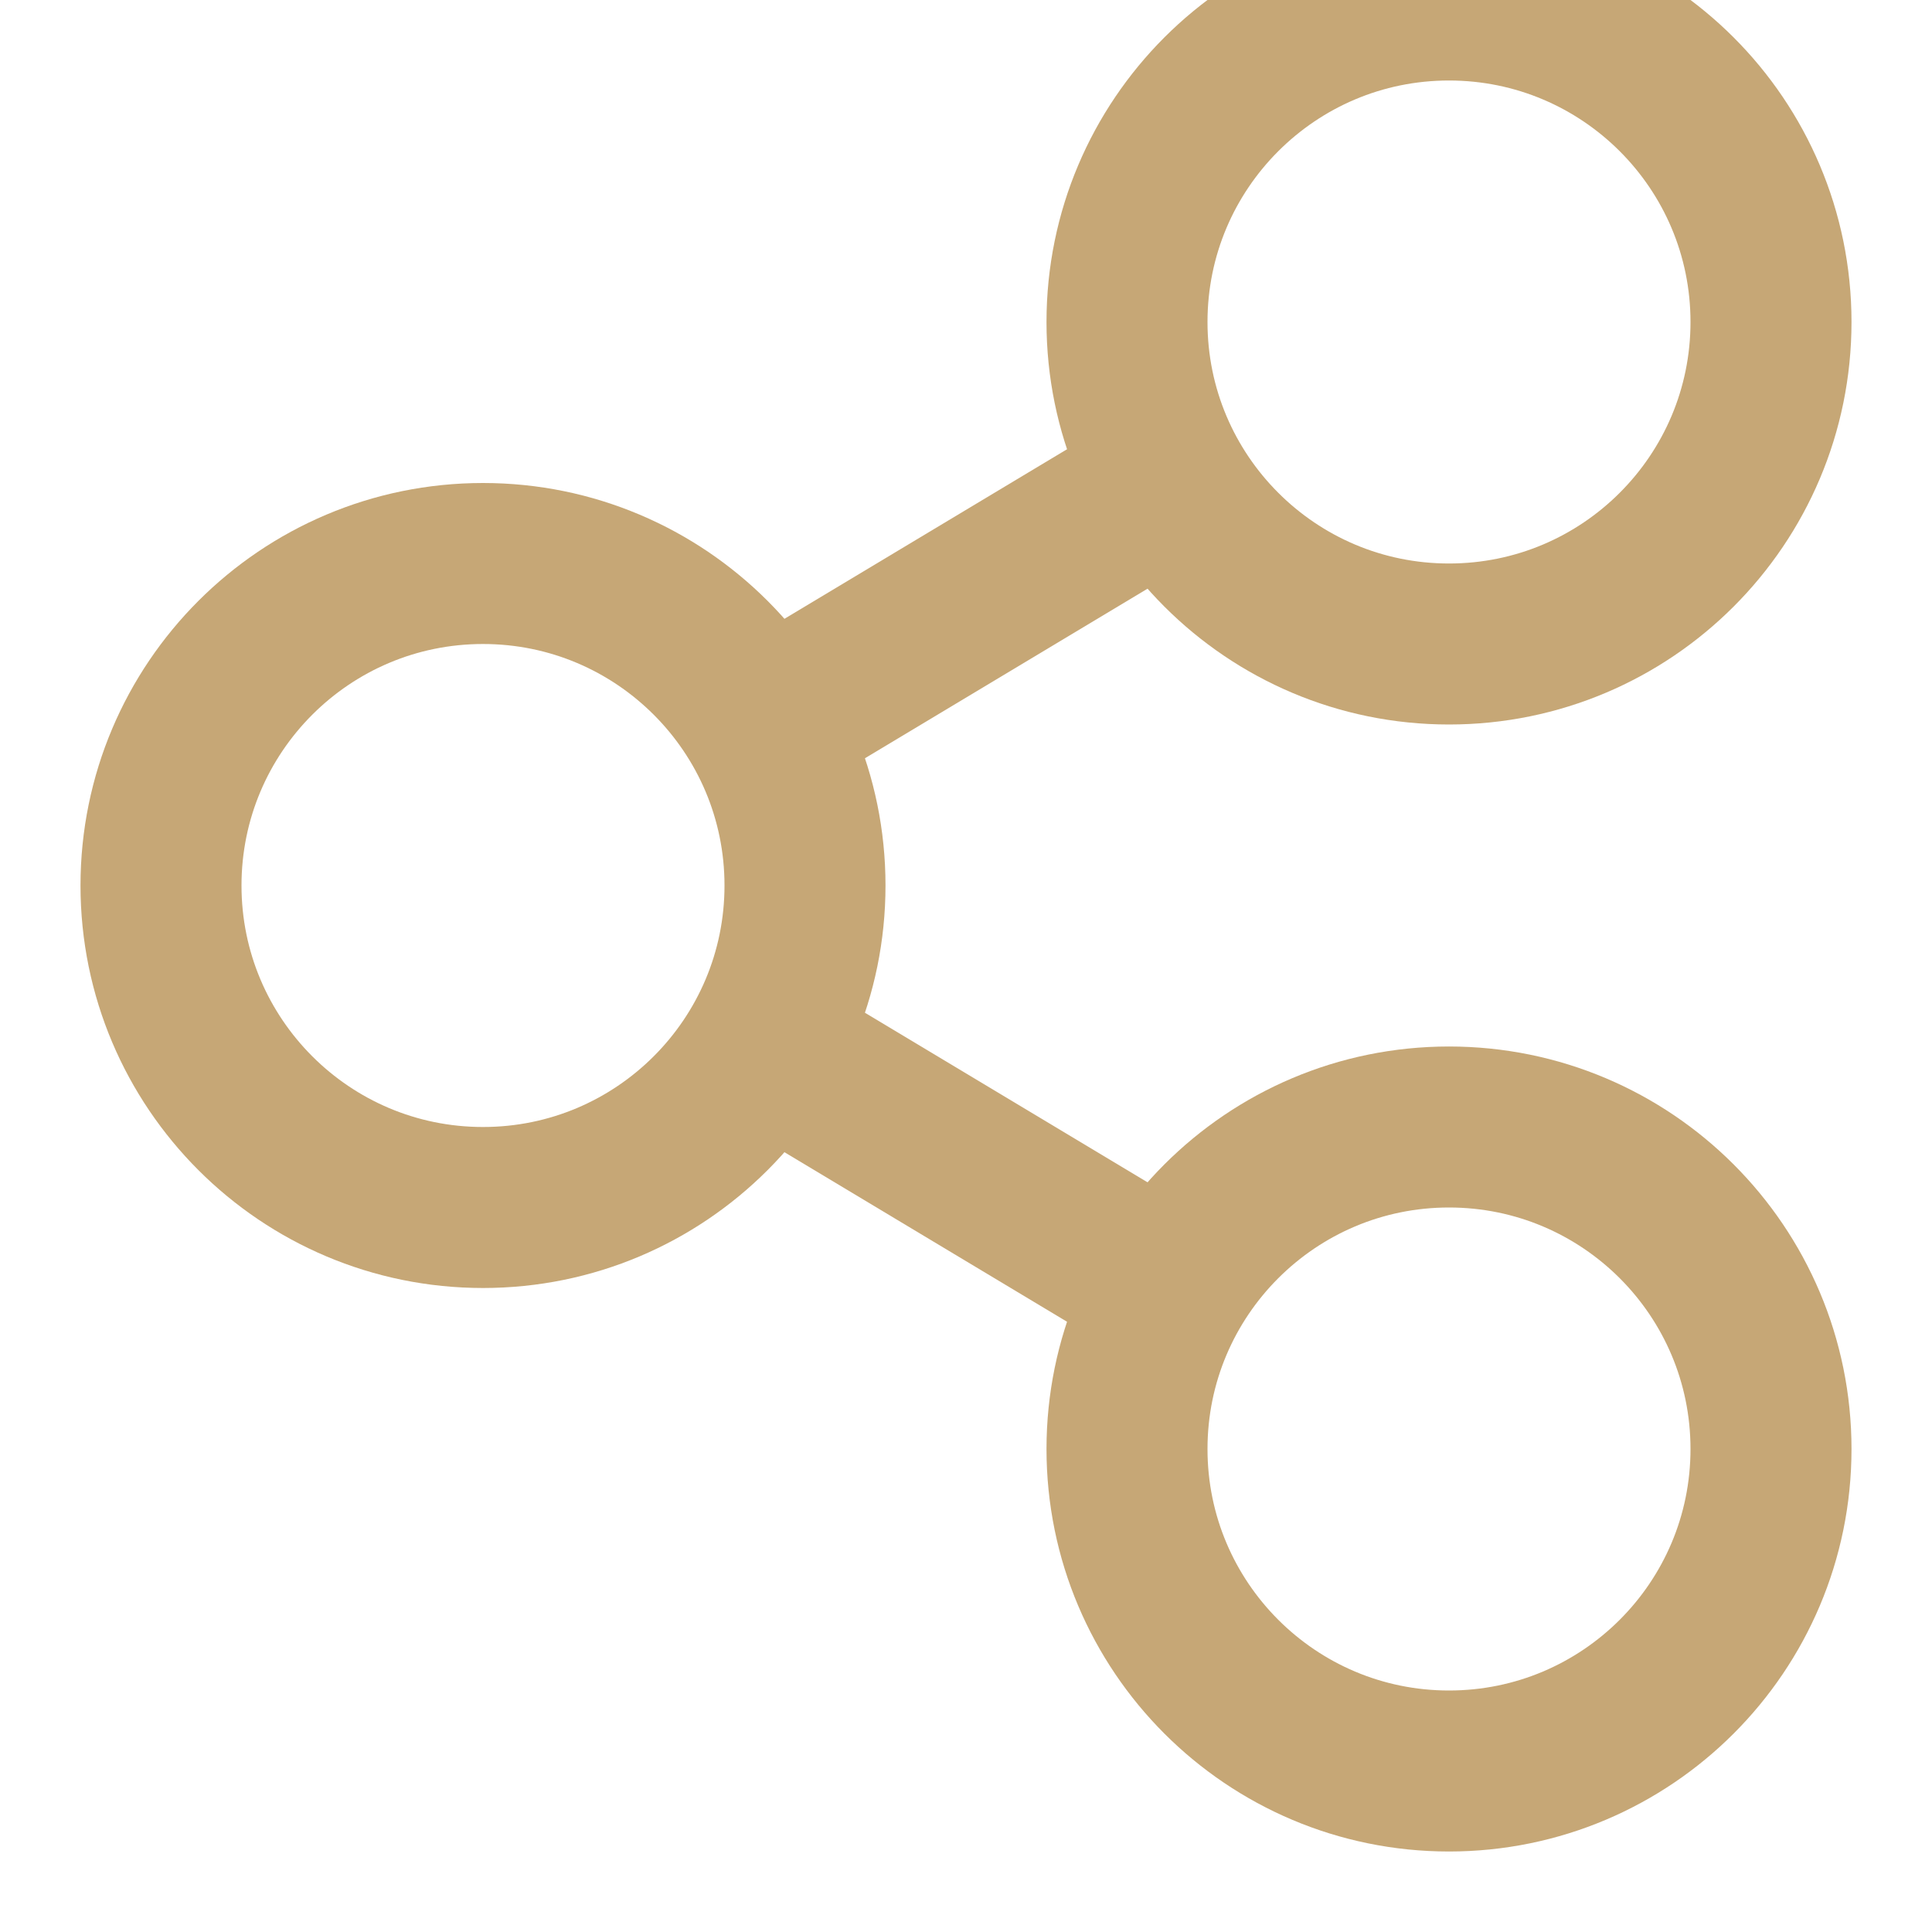
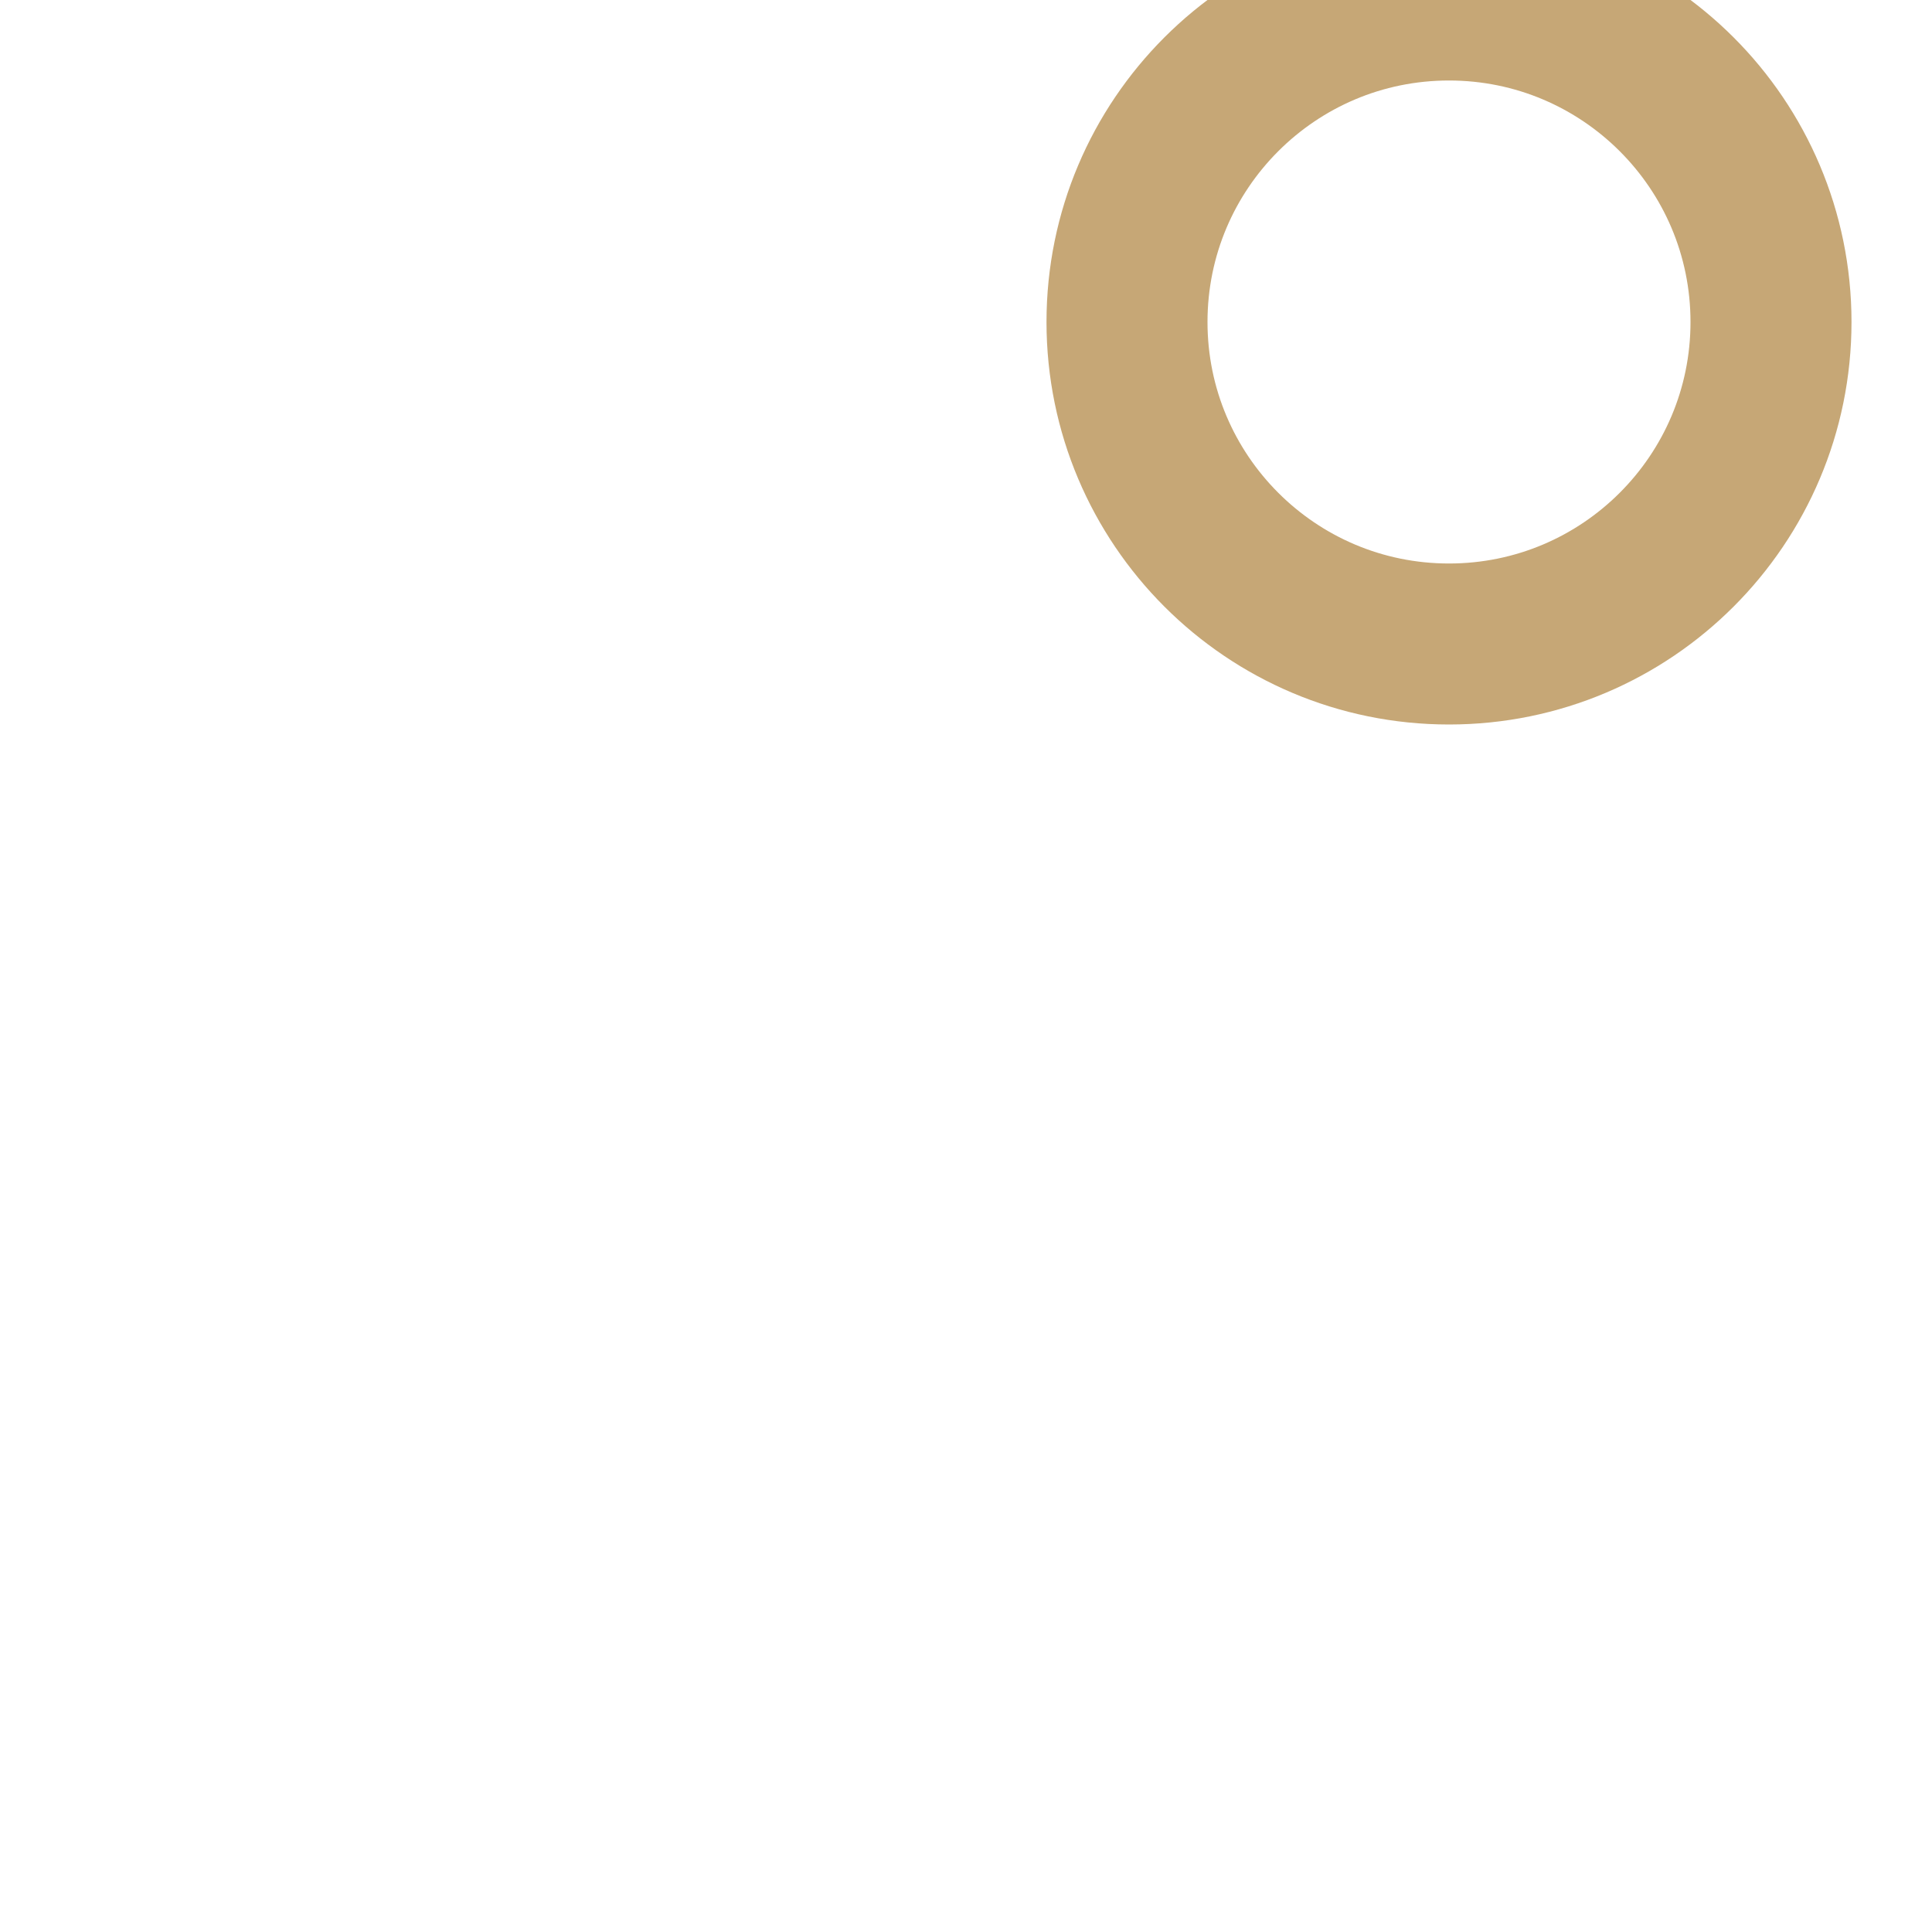
<svg xmlns="http://www.w3.org/2000/svg" width="24" height="24" viewBox="0 0 24 24" fill="none">
  <path d="M18 8C20.209 8 22 6.209 22 4C22 1.791 20.209 0 18 0C15.791 0 14 1.791 14 4C14 6.209 15.791 8 18 8Z" stroke="#C6A776" stroke-width="2" stroke-linecap="round" stroke-linejoin="round" />
-   <path d="M6 15C8.209 15 10 13.209 10 11C10 8.791 8.209 7 6 7C3.791 7 2 8.791 2 11C2 13.209 3.791 15 6 15Z" stroke="#C6A776" stroke-width="2" stroke-linecap="round" stroke-linejoin="round" />
-   <path d="M18 22C20.209 22 22 20.209 22 18C22 15.791 20.209 14 18 14C15.791 14 14 15.791 14 18C14 20.209 15.791 22 18 22Z" stroke="#C6A776" stroke-width="2" stroke-linecap="round" stroke-linejoin="round" />
-   <path d="M9.5 9L14.5 6" stroke="#C6A776" stroke-width="2" stroke-linecap="round" stroke-linejoin="round" />
-   <path d="M9.5 13L14.5 16" stroke="#C6A776" stroke-width="2" stroke-linecap="round" stroke-linejoin="round" />
</svg>